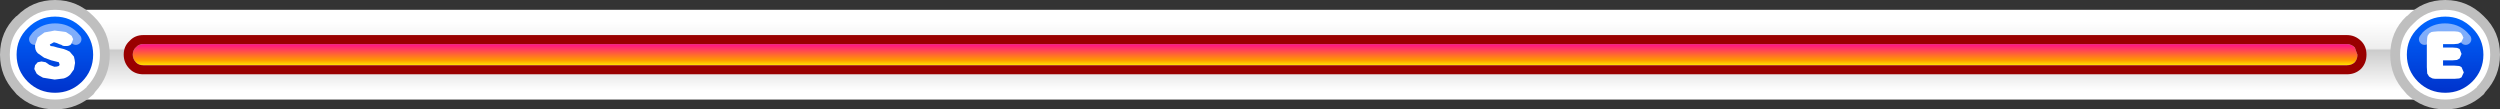
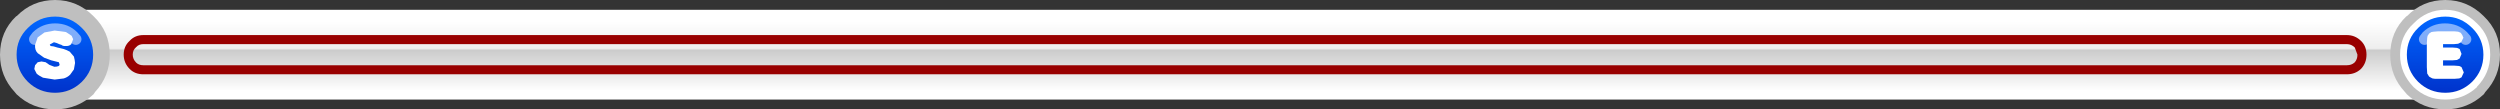
<svg xmlns="http://www.w3.org/2000/svg" height="14.5px" width="331.45px">
  <rect width="100%" height="100%" fill="#333333" stroke="none" />
  <g transform="matrix(1.0, 0.0, 0.0, 1.0, 143.4, 221.6)">
    <path d="M182.15 -220.3 L182.15 -208.4 -137.9 -208.4 -137.9 -220.3 182.15 -220.3" fill="url(#gradient0)" fill-rule="evenodd" stroke="none" />
    <path d="M-131.0 -219.45 Q-128.85 -217.4 -128.85 -214.35 -128.85 -211.5 -130.8 -209.4 L-131.0 -209.1 Q-133.15 -207.1 -136.1 -207.1 -139.1 -207.1 -141.2 -209.1 L-141.45 -209.4 Q-143.4 -211.5 -143.4 -214.35 -143.4 -217.4 -141.25 -219.45 L-141.2 -219.45 Q-139.1 -221.6 -136.1 -221.6 -133.15 -221.6 -131.0 -219.45" fill="#bfbfbf" fill-rule="evenodd" stroke="none" />
-     <path d="M-131.9 -218.5 Q-130.15 -216.85 -130.15 -214.35 -130.15 -211.9 -131.9 -210.1 L-131.9 -210.05 Q-133.7 -208.4 -136.1 -208.4 -138.55 -208.4 -140.3 -210.05 L-140.3 -210.1 Q-142.1 -211.9 -142.1 -214.35 -142.1 -216.85 -140.3 -218.5 -138.55 -220.3 -136.1 -220.3 -133.7 -220.3 -131.9 -218.5" fill="#ffffff" fill-rule="evenodd" stroke="none" />
    <path d="M-132.55 -217.9 Q-131.05 -216.45 -131.05 -214.35 -131.05 -212.25 -132.55 -210.75 -134.05 -209.3 -136.1 -209.3 -138.2 -209.3 -139.7 -210.75 -141.2 -212.25 -141.2 -214.35 -141.2 -216.45 -139.7 -217.9 -138.2 -219.4 -136.1 -219.4 -134.05 -219.4 -132.55 -217.9" fill="url(#gradient1)" fill-rule="evenodd" stroke="none" />
    <path d="M-138.8 -216.4 L-138.5 -216.8 Q-137.5 -217.75 -136.1 -217.75 -134.65 -217.75 -133.7 -216.8 L-133.35 -216.4" fill="none" stroke="#ffffff" stroke-linecap="round" stroke-linejoin="round" stroke-opacity="0.502" stroke-width="1.5" />
    <path d="M-133.9 -216.85 L-133.7 -216.4 -133.95 -215.75 Q-134.2 -215.5 -134.55 -215.5 L-134.9 -215.5 -135.1 -215.55 -135.25 -215.65 -135.55 -215.75 -135.9 -215.9 -136.25 -216.0 -136.8 -215.7 -136.7 -215.5 -136.3 -215.45 -135.8 -215.3 -135.35 -215.2 -134.95 -215.1 -134.55 -214.95 -134.15 -214.75 -133.9 -214.45 -133.6 -214.1 -133.5 -213.65 -133.45 -213.25 -133.6 -212.4 -134.1 -211.7 Q-134.45 -211.35 -134.95 -211.2 L-136.15 -211.05 -137.7 -211.3 Q-138.3 -211.6 -138.55 -211.85 L-138.85 -212.45 -138.75 -212.95 -138.4 -213.35 -137.9 -213.45 -137.35 -213.35 -136.85 -213.0 -136.2 -212.75 Q-135.5 -212.75 -135.5 -213.05 L-135.6 -213.35 -136.0 -213.45 -136.6 -213.6 -137.55 -213.95 -138.4 -214.55 Q-138.8 -214.95 -138.75 -215.65 L-138.4 -216.65 -137.5 -217.3 -136.15 -217.55 -134.65 -217.35 -133.9 -216.85" fill="#ffffff" fill-rule="evenodd" stroke="none" />
    <path d="M175.7 -219.45 Q177.8 -221.6 180.8 -221.6 183.75 -221.6 185.9 -219.45 188.05 -217.4 188.05 -214.35 188.05 -211.5 186.1 -209.4 L185.9 -209.1 Q183.75 -207.1 180.8 -207.1 177.8 -207.1 175.7 -209.1 L175.45 -209.4 Q173.5 -211.5 173.5 -214.35 173.5 -217.4 175.65 -219.45 L175.7 -219.45" fill="#bfbfbf" fill-rule="evenodd" stroke="none" />
-     <path d="M176.6 -218.5 Q178.35 -220.3 180.8 -220.3 183.2 -220.3 185.0 -218.5 186.75 -216.85 186.75 -214.35 186.75 -211.9 185.0 -210.1 L185.0 -210.05 Q183.2 -208.4 180.8 -208.4 178.35 -208.4 176.6 -210.05 L176.6 -210.1 Q174.8 -211.9 174.8 -214.35 174.8 -216.85 176.6 -218.5" fill="#ffffff" fill-rule="evenodd" stroke="none" />
+     <path d="M176.6 -218.5 Q178.35 -220.3 180.8 -220.3 183.2 -220.3 185.0 -218.5 186.75 -216.85 186.75 -214.35 186.75 -211.9 185.0 -210.1 L185.0 -210.05 Q183.2 -208.4 180.8 -208.4 178.35 -208.4 176.6 -210.05 Q174.8 -211.9 174.8 -214.35 174.8 -216.85 176.6 -218.5" fill="#ffffff" fill-rule="evenodd" stroke="none" />
    <path d="M180.8 -219.4 Q182.85 -219.4 184.35 -217.9 185.85 -216.45 185.85 -214.35 185.85 -212.25 184.35 -210.75 182.85 -209.3 180.8 -209.3 178.7 -209.3 177.2 -210.75 175.7 -212.25 175.7 -214.35 175.7 -216.45 177.2 -217.9 178.7 -219.4 180.8 -219.4" fill="url(#gradient2)" fill-rule="evenodd" stroke="none" />
    <path d="M178.05 -216.4 L178.35 -216.8 Q179.35 -217.75 180.75 -217.75 182.2 -217.75 183.15 -216.8 L183.5 -216.4" fill="none" stroke="#ffffff" stroke-linecap="round" stroke-linejoin="round" stroke-opacity="0.502" stroke-width="1.5" />
    <path d="M179.9 -217.45 L181.95 -217.45 182.5 -217.4 182.85 -217.25 183.05 -216.95 183.2 -216.6 182.9 -216.0 182.5 -215.8 181.95 -215.75 180.5 -215.75 180.5 -215.3 181.75 -215.3 182.35 -215.25 182.7 -215.1 182.95 -214.45 182.7 -213.85 182.35 -213.65 181.75 -213.6 180.5 -213.6 180.5 -212.9 182.0 -212.9 182.65 -212.85 182.95 -212.7 183.25 -212.0 182.95 -211.35 182.65 -211.2 182.0 -211.15 179.9 -211.15 179.45 -211.15 179.1 -211.2 178.9 -211.3 178.65 -211.45 178.4 -211.85 178.35 -212.7 178.35 -215.9 178.4 -216.6 178.45 -216.85 178.65 -217.15 178.95 -217.35 179.25 -217.4 179.9 -217.45" fill="#ffffff" fill-rule="evenodd" stroke="none" />
-     <path d="M169.15 -214.35 Q169.15 -213.75 168.8 -213.35 L168.75 -213.3 Q168.35 -212.95 167.75 -212.95 L-124.4 -212.95 Q-125.0 -212.95 -125.35 -213.3 -125.8 -213.75 -125.8 -214.35 -125.8 -214.95 -125.4 -215.3 L-125.35 -215.35 Q-125.0 -215.75 -124.4 -215.75 L167.75 -215.75 Q168.35 -215.75 168.8 -215.3 L169.15 -214.35" fill="url(#gradient3)" fill-rule="evenodd" stroke="none" />
    <path d="M169.65 -216.15 Q170.35 -215.45 170.35 -214.35 170.35 -213.25 169.65 -212.5 L169.6 -212.45 Q168.85 -211.75 167.75 -211.75 L-124.4 -211.75 Q-125.5 -211.75 -126.2 -212.45 -127.0 -213.25 -127.0 -214.35 -127.0 -215.45 -126.25 -216.15 L-126.2 -216.2 Q-125.5 -216.95 -124.4 -216.95 L167.75 -216.95 Q168.85 -216.95 169.65 -216.15 M169.15 -214.35 L168.8 -215.3 Q168.35 -215.75 167.75 -215.75 L-124.4 -215.75 Q-125.0 -215.75 -125.35 -215.35 L-125.4 -215.3 Q-125.8 -214.95 -125.8 -214.35 -125.8 -213.75 -125.35 -213.3 -125.0 -212.95 -124.4 -212.95 L167.75 -212.95 Q168.35 -212.95 168.75 -213.3 L168.8 -213.35 Q169.15 -213.75 169.15 -214.35" fill="#990000" fill-rule="evenodd" stroke="none" />
  </g>
  <defs>
    <linearGradient gradientTransform="matrix(0.0, 0.007, -0.195, 0.0, 22.05, -214.35)" gradientUnits="userSpaceOnUse" id="gradient0" spreadMethod="pad" x1="-819.2" x2="819.2">
      <stop offset="0.114" stop-color="#ffffff" />
      <stop offset="0.427" stop-color="#eeeeee" />
      <stop offset="0.451" stop-color="#cccccc" />
      <stop offset="0.918" stop-color="#ffffff" />
    </linearGradient>
    <linearGradient gradientTransform="matrix(0.0, 0.006, -0.006, 0.0, -136.1, -214.35)" gradientUnits="userSpaceOnUse" id="gradient1" spreadMethod="pad" x1="-819.2" x2="819.2">
      <stop offset="0.0" stop-color="#0066ff" />
      <stop offset="1.0" stop-color="#0033cc" />
    </linearGradient>
    <linearGradient gradientTransform="matrix(0.0, 0.006, -0.006, 0.0, 180.8, -214.35)" gradientUnits="userSpaceOnUse" id="gradient2" spreadMethod="pad" x1="-819.2" x2="819.2">
      <stop offset="0.0" stop-color="#0066ff" />
      <stop offset="1.0" stop-color="#0033cc" />
    </linearGradient>
    <linearGradient gradientTransform="matrix(0.0, 0.002, -0.09, 0.0, -54.75, -214.35)" gradientUnits="userSpaceOnUse" id="gradient3" spreadMethod="pad" x1="-819.2" x2="819.2">
      <stop offset="0.004" stop-color="#ff0099" />
      <stop offset="0.722" stop-color="#ff9900" />
      <stop offset="1.0" stop-color="#ffff00" />
    </linearGradient>
  </defs>
</svg>